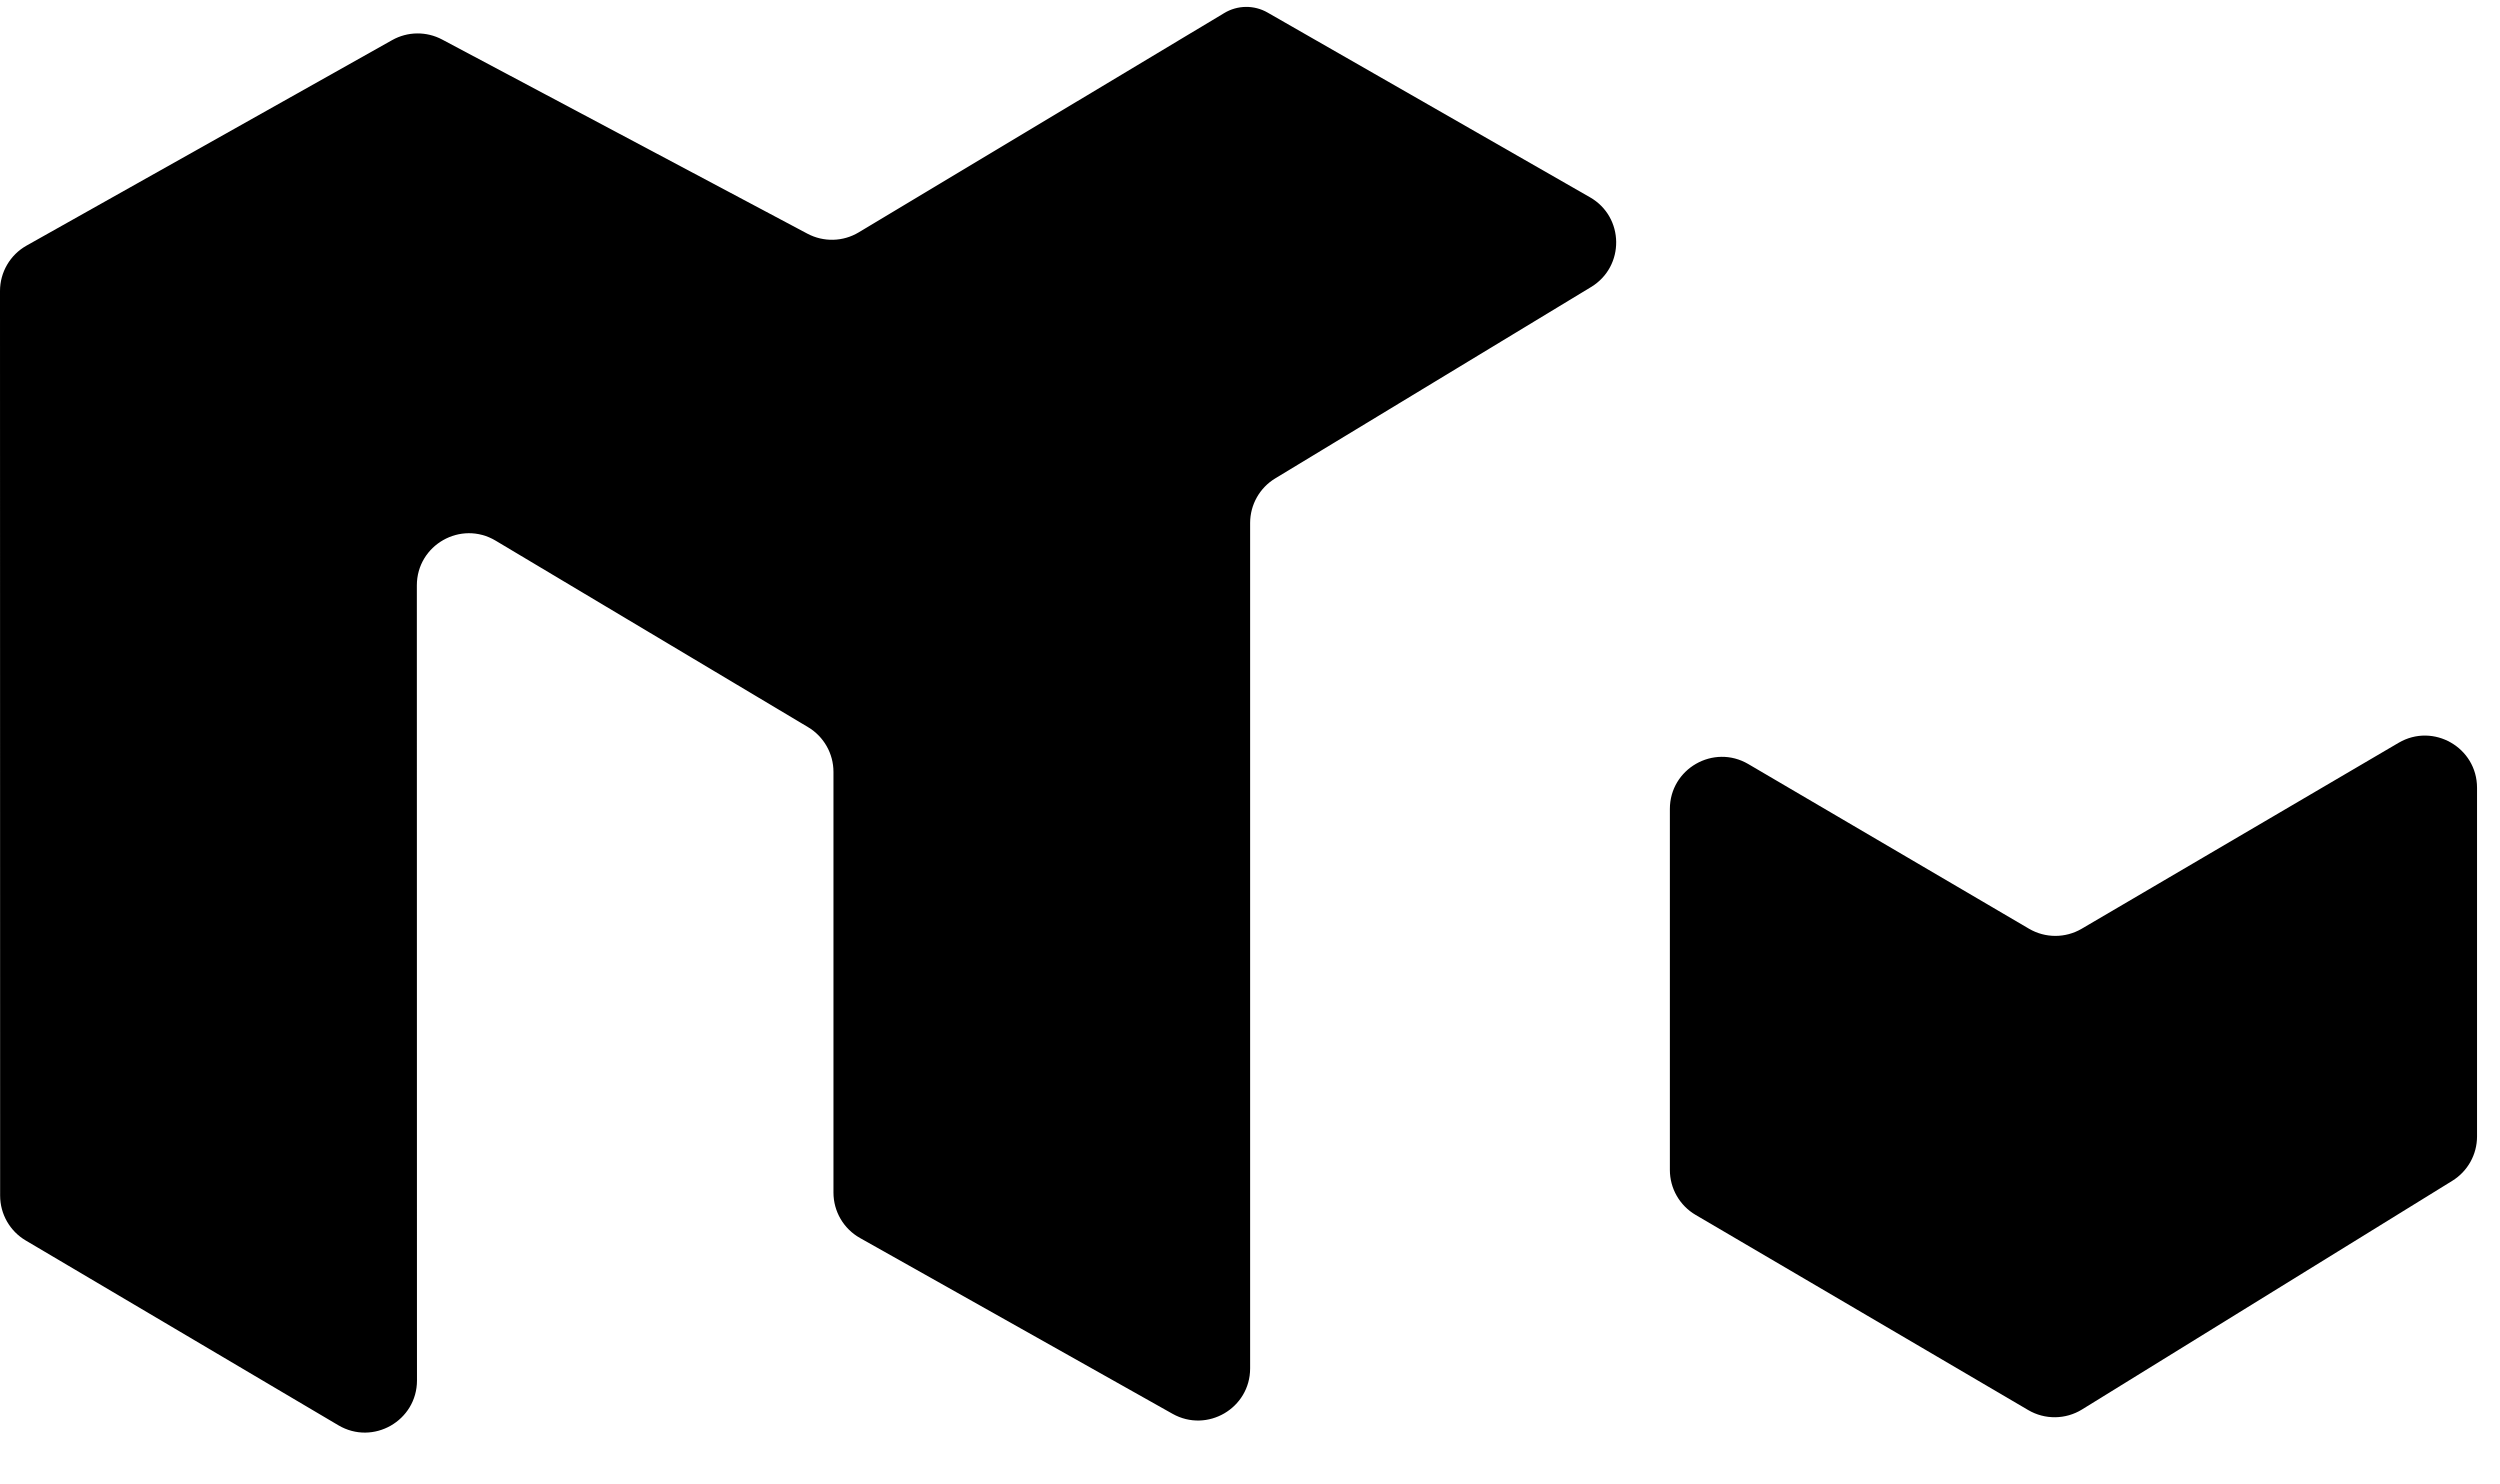
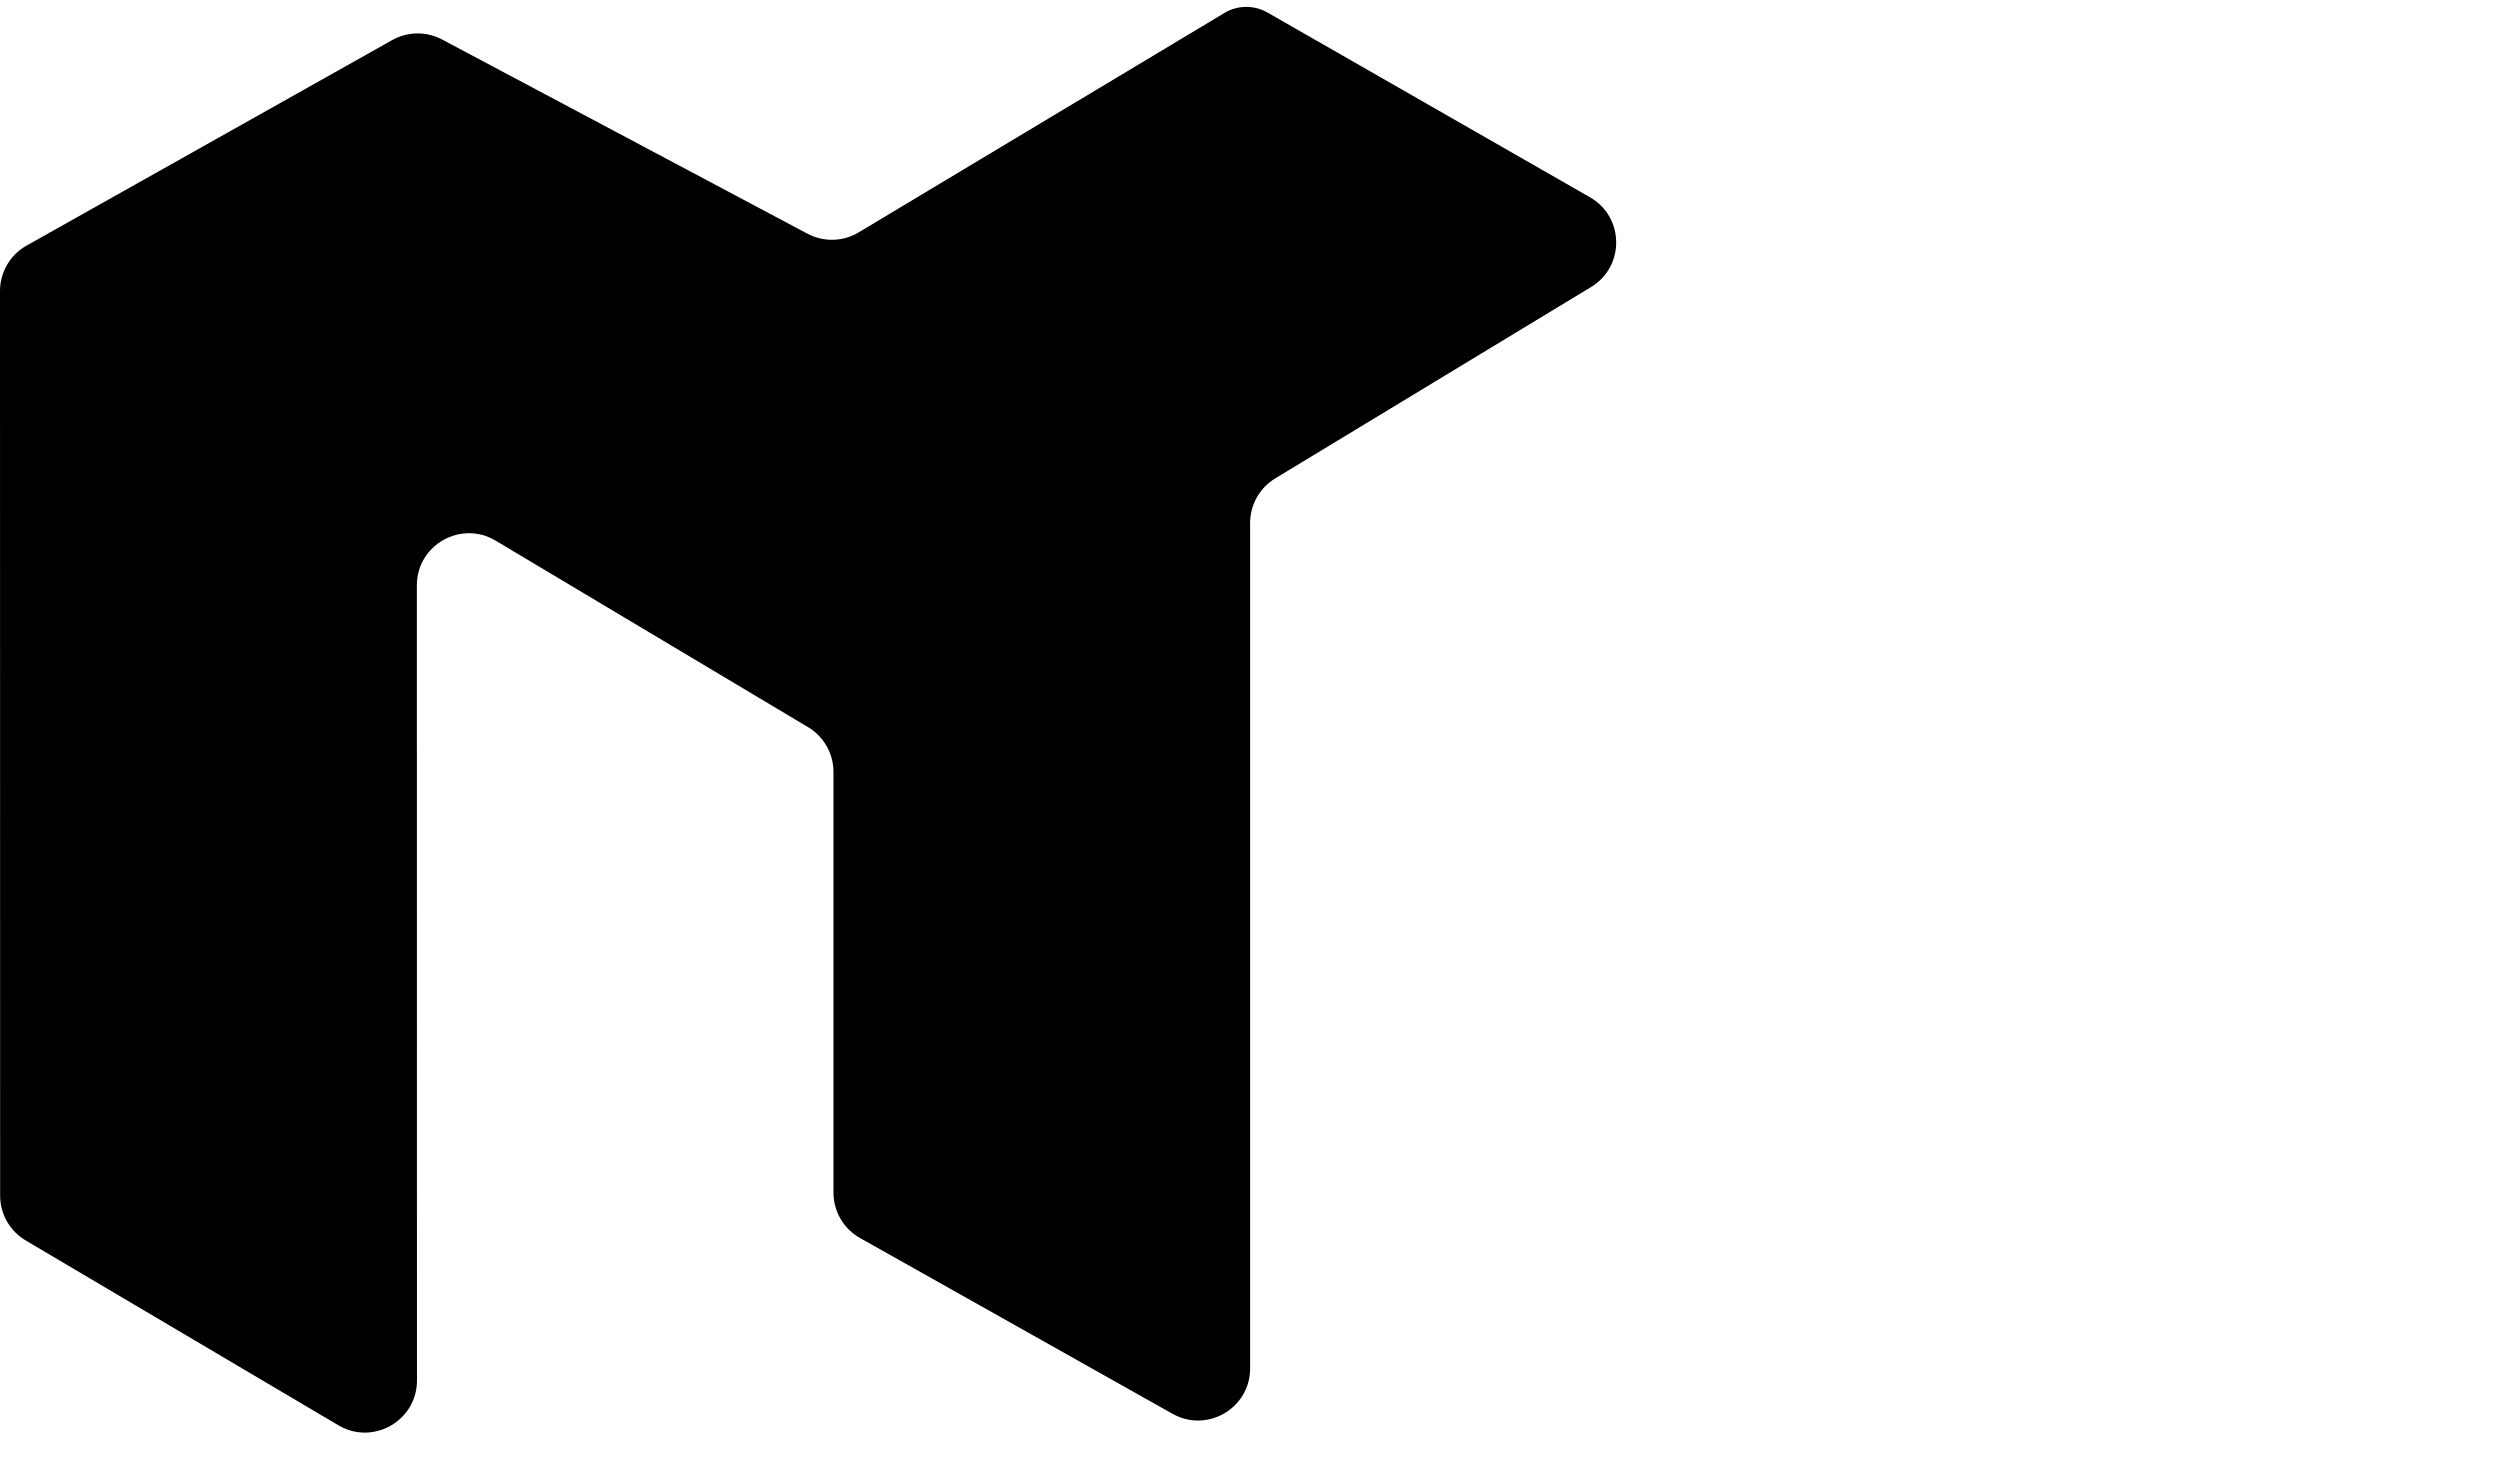
<svg xmlns="http://www.w3.org/2000/svg" width="96" height="57" viewBox="0 0 96 57" fill="none">
  <path d="M15.059 1.54C15.653 1.206 16.376 1.198 16.978 1.518L31.006 8.974C31.626 9.303 32.373 9.284 32.974 8.923L47.005 0.505V0.505C47.517 0.193 48.157 0.185 48.676 0.483L61.056 7.576C62.378 8.333 62.401 10.232 61.098 11.021L48.968 18.371C48.37 18.733 48.005 19.382 48.005 20.082V52.546C48.005 54.076 46.357 55.039 45.024 54.289L33.024 47.539C32.394 47.185 32.005 46.519 32.005 45.796V29.64C32.005 28.936 31.634 28.284 31.03 27.923L19.032 20.761C17.699 19.965 16.007 20.926 16.007 22.479L16.011 51.003L16.012 53.009C16.012 54.557 14.327 55.519 12.994 54.731L0.987 47.634C0.378 47.274 0.005 46.619 0.005 45.912L0 11.175C5.67809e-05 10.452 0.39 9.785 1.02 9.431L15.059 1.54Z" fill="black" />
-   <path d="M65.111 46.652C64.499 46.293 64.123 45.637 64.123 44.927L64.123 31.065C64.123 29.519 65.802 28.558 67.135 29.34L77.913 35.663C78.538 36.03 79.312 36.03 79.937 35.664L92.106 28.524C93.439 27.742 95.118 28.704 95.118 30.25L95.118 43.642C95.118 44.335 94.758 44.979 94.168 45.343L79.949 54.124C79.319 54.513 78.525 54.522 77.886 54.148L65.111 46.652Z" fill="black" />
</svg>